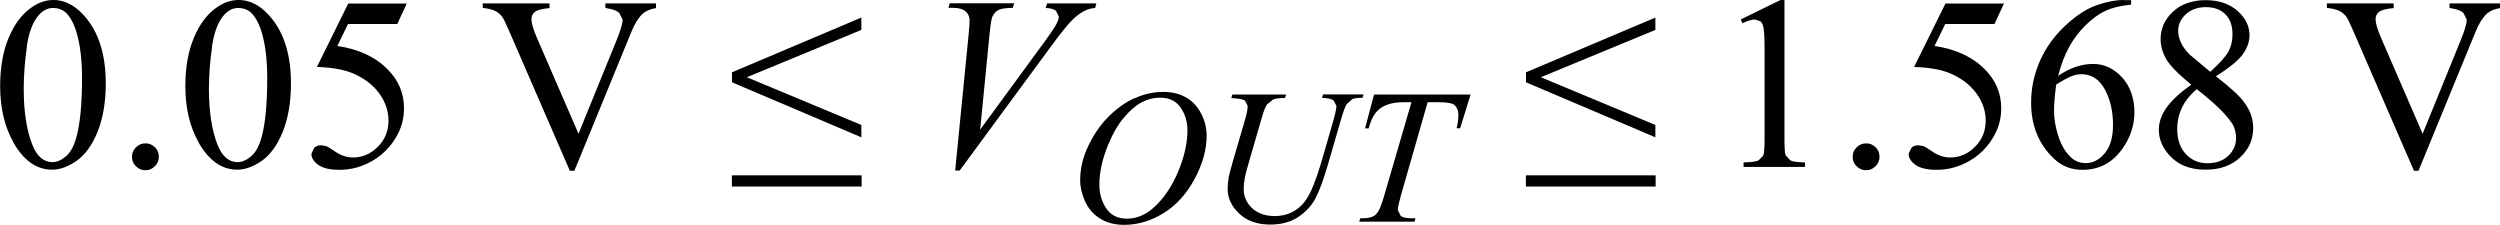
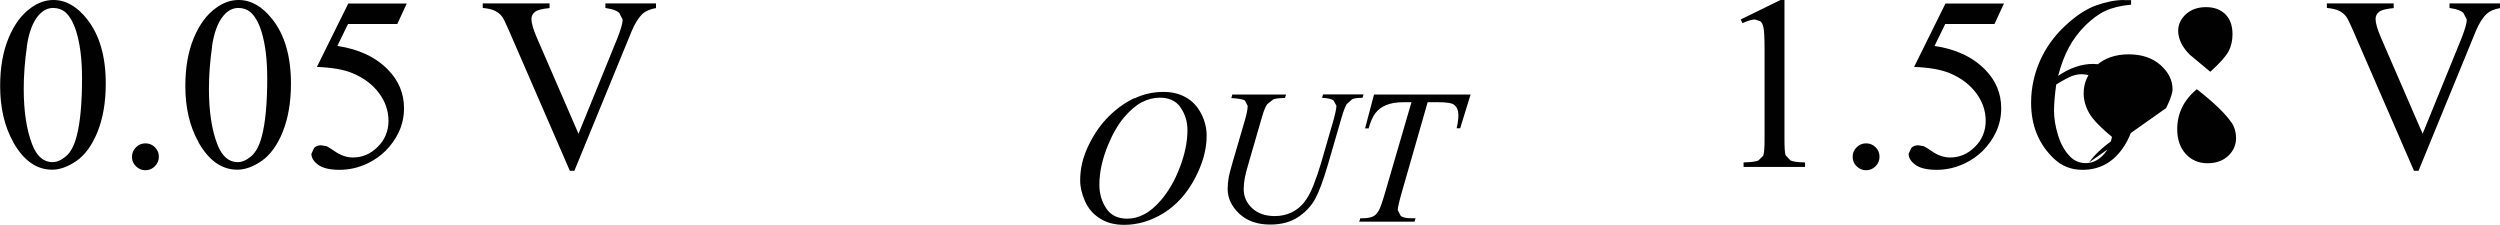
<svg xmlns="http://www.w3.org/2000/svg" id="uuid-f968fcbb-5e06-4e0a-8480-5abcabb2623c" width="182.24" height="16.38" viewBox="0 0 182.24 16.38">
  <path d="M44.13,.25v.33l.15,.03c.4,.06,.69,.17,.86,.33l.25,.49c0,.26-.14,.74-.41,1.42l-2.81,6.9-3.03-6.99c-.27-.62-.4-1.08-.4-1.37,0-.21,.08-.38,.25-.52s.52-.23,1.07-.28V.25h-4.87v.33c.36,.03,.65,.1,.87,.2s.39,.24,.54,.43c.09,.12,.25,.44,.48,.97l4.46,10.27h.33l4.16-10.14c.24-.59,.52-1.03,.83-1.32,.22-.19,.54-.33,.96-.4V.25h-3.67ZM25.39,.25l-2.29,4.63c1.1,.04,1.97,.19,2.61,.46,.81,.34,1.45,.82,1.92,1.45,.46,.62,.69,1.3,.69,2.02s-.26,1.38-.78,1.89c-.52,.52-1.12,.78-1.81,.78-.45,0-.9-.15-1.34-.46-.28-.19-.47-.31-.58-.36l-.4-.07c-.21,0-.38,.06-.51,.19l-.2,.43c0,.29,.16,.56,.49,.8,.32,.24,.84,.37,1.56,.37s1.4-.16,2.07-.48c.47-.23,.91-.53,1.29-.91s.71-.83,.96-1.36c.25-.53,.38-1.11,.38-1.74,0-1.08-.39-2.02-1.17-2.81-.91-.93-2.14-1.5-3.69-1.73l.78-1.6h3.59l.69-1.49h-4.27ZM15.45,3.41c.15-1.04,.44-1.81,.86-2.29,.31-.36,.67-.54,1.06-.54,.34,0,.63,.1,.87,.29,.33,.28,.61,.76,.82,1.43,.28,.91,.42,2.04,.42,3.4,0,1.83-.13,3.25-.4,4.26-.18,.67-.43,1.14-.77,1.43-.34,.29-.67,.43-.98,.43-.66,0-1.16-.44-1.49-1.31-.4-1.04-.61-2.38-.61-4.02,0-1.01,.08-2.04,.23-3.08Zm-.99,6.95c.76,1.34,1.7,2.01,2.84,2.01,.57,0,1.17-.22,1.79-.65,.62-.44,1.13-1.14,1.52-2.11s.6-2.14,.6-3.52c0-1.97-.45-3.54-1.36-4.69-.73-.93-1.55-1.4-2.46-1.4-.56,0-1.11,.19-1.63,.57-.68,.48-1.22,1.21-1.63,2.19-.41,.98-.62,2.15-.62,3.51,0,1.59,.32,2.96,.96,4.09Zm-4.55,.38c-.19,.19-.29,.42-.29,.69s.09,.5,.29,.69c.19,.19,.42,.29,.69,.29s.5-.1,.69-.29c.19-.19,.29-.42,.29-.69s-.09-.5-.28-.69c-.19-.19-.42-.29-.69-.29s-.5,.09-.69,.28ZM1.95,3.41c.15-1.04,.44-1.81,.86-2.29,.31-.36,.67-.54,1.06-.54,.34,0,.63,.1,.87,.29,.33,.28,.61,.76,.82,1.43,.28,.91,.42,2.04,.42,3.4,0,1.83-.13,3.25-.4,4.26-.18,.67-.43,1.14-.77,1.43-.34,.29-.67,.43-.98,.43-.66,0-1.16-.44-1.49-1.31-.4-1.04-.61-2.38-.61-4.02,0-1.01,.08-2.04,.23-3.08Zm-.99,6.95c.76,1.34,1.7,2.01,2.84,2.01,.57,0,1.17-.22,1.79-.65,.62-.44,1.13-1.14,1.52-2.11s.6-2.14,.6-3.52c0-1.97-.45-3.54-1.36-4.69-.73-.93-1.55-1.4-2.46-1.4-.56,0-1.11,.19-1.63,.57-.68,.48-1.22,1.21-1.63,2.19-.41,.98-.62,2.15-.62,3.51,0,1.59,.32,2.96,.96,4.09Z" fill="#010101" />
-   <path d="M69.95,12.44l6.71-9.12c.69-.94,1.2-1.57,1.52-1.88,.32-.31,.64-.54,.96-.69,.17-.09,.4-.14,.69-.17l.09-.33h-3.59l-.11,.33c.37,.02,.62,.09,.76,.21l.2,.41c0,.13-.04,.29-.13,.47-.13,.27-.45,.75-.95,1.43l-4.65,6.35,.7-7.11c.06-.6,.13-.97,.18-1.1,.11-.24,.26-.41,.45-.51s.54-.15,1.05-.16l.1-.33h-4.7l-.09,.33h.32c.42,0,.73,.09,.93,.26,.2,.18,.29,.4,.29,.66,0,.18-.02,.52-.07,1.02l-.98,9.92h.32Zm-16.6,1.16h9.46v-.82h-9.46v.82Zm9.44-4.49l-8.35-3.48,8.35-3.45v-.9l-9.43,3.99v.73l9.43,4.01v-.9Z" fill="#010101" />
  <path d="M99.52,9.36h.25c.13-.48,.29-.85,.49-1.11s.46-.46,.79-.59c.33-.14,.76-.21,1.29-.21h.55l-1.92,6.58c-.19,.66-.34,1.09-.45,1.29-.11,.2-.23,.34-.36,.42-.19,.11-.46,.17-.82,.17h-.18l-.08,.25h4.03l.08-.25h-.31c-.37,0-.63-.06-.77-.17l-.22-.43c0-.19,.12-.68,.35-1.48l1.83-6.38h.73c.64,0,1.04,.06,1.2,.19,.21,.17,.31,.42,.31,.75,0,.28-.04,.6-.13,.96h.26l.76-2.46h-7.04l-.65,2.46Zm-9.75-2.21c.52,.03,.85,.09,.98,.18l.2,.39c0,.21-.06,.55-.19,1l-.92,3.15c-.14,.49-.23,.84-.27,1.04-.05,.31-.08,.59-.08,.86,0,.68,.29,1.28,.85,1.81,.57,.53,1.32,.79,2.25,.79,.81,0,1.48-.18,2.03-.54,.54-.36,.96-.8,1.25-1.33,.29-.53,.59-1.35,.92-2.47l1-3.44c.14-.49,.27-.82,.38-1l.4-.36c.15-.07,.4-.1,.75-.1l.08-.25h-2.95l-.08,.25c.42,.02,.71,.09,.84,.19l.21,.39c0,.21-.1,.67-.31,1.38l-.82,2.83c-.16,.54-.34,1.07-.55,1.6-.21,.53-.44,.94-.69,1.25-.25,.31-.56,.55-.91,.72-.36,.17-.76,.26-1.21,.26-.69,0-1.24-.19-1.65-.57-.41-.38-.62-.85-.62-1.4,0-.25,.03-.52,.08-.81,.03-.18,.13-.57,.3-1.15l.95-3.28c.13-.46,.26-.77,.38-.94l.44-.35c.17-.07,.46-.1,.86-.11l.08-.25h-3.92l-.07,.25Zm-3.71,.69c.33,.48,.5,1.02,.5,1.64,0,.84-.18,1.74-.55,2.71-.37,.97-.83,1.76-1.37,2.39-.43,.5-.85,.85-1.25,1.05-.4,.21-.81,.31-1.22,.31-.69,0-1.2-.25-1.53-.75-.33-.5-.5-1.07-.5-1.72,0-.91,.21-1.87,.63-2.89,.34-.83,.73-1.5,1.16-2.01,.43-.51,.86-.88,1.29-1.11,.44-.23,.88-.34,1.34-.34,.67,0,1.17,.24,1.5,.71Zm-3.36-.69c-.66,.31-1.27,.74-1.85,1.31-.58,.57-1.08,1.27-1.49,2.12-.42,.85-.62,1.7-.62,2.57,0,.49,.12,.99,.35,1.51,.23,.52,.58,.94,1.07,1.25,.48,.32,1.08,.48,1.79,.48,.99,0,1.96-.29,2.88-.86s1.68-1.41,2.26-2.5c.58-1.09,.87-2.13,.87-3.13,0-.56-.13-1.1-.4-1.62-.27-.52-.64-.92-1.11-1.18-.47-.27-1.02-.4-1.63-.4-.74,0-1.44,.15-2.09,.46Z" fill="#010101" />
-   <path d="M111.23,13.6h9.46v-.82h-9.46v.82Zm9.44-4.49l-8.35-3.48,8.35-3.45v-.9l-9.43,3.99v.73l9.43,4.01v-.9Z" fill="#010101" />
-   <path d="M178.56,.25v.33l.15,.03c.4,.06,.69,.17,.86,.33l.25,.49c0,.26-.14,.74-.41,1.42l-2.81,6.9-3.03-6.99c-.27-.62-.4-1.08-.4-1.37,0-.21,.08-.38,.25-.52s.52-.23,1.07-.28V.25h-4.87v.33c.36,.03,.65,.1,.87,.2s.39,.24,.54,.43c.09,.12,.25,.44,.48,.97l4.46,10.27h.33l4.16-10.14c.24-.59,.52-1.03,.83-1.32,.22-.19,.54-.33,.96-.4V.25h-3.67Zm-15.89,8.68c.22,.33,.33,.71,.33,1.13,0,.51-.19,.94-.57,1.3s-.89,.54-1.52,.54-1.17-.23-1.58-.68c-.41-.45-.62-1.06-.62-1.81,0-.56,.12-1.09,.35-1.57,.23-.48,.59-.93,1.08-1.34,1.27,1,2.11,1.81,2.52,2.43Zm-3-4.9c-.29-.28-.51-.57-.66-.87s-.23-.61-.23-.91c0-.46,.19-.87,.56-1.21s.86-.52,1.46-.52,1.07,.17,1.42,.52,.52,.83,.52,1.45c0,.46-.09,.88-.28,1.24s-.63,.87-1.34,1.5l-1.44-1.2Zm-1.77,3.85c-.35,.52-.53,1.04-.53,1.57,0,.67,.25,1.29,.76,1.86,.63,.71,1.51,1.06,2.65,1.06,1.04,0,1.88-.3,2.51-.89,.64-.59,.96-1.31,.96-2.15,0-.66-.22-1.29-.67-1.89-.33-.46-1.02-1.08-2.05-1.88,1-.63,1.66-1.17,1.98-1.63s.47-.92,.47-1.36c0-.67-.29-1.26-.88-1.78s-1.36-.78-2.32-.78-1.78,.28-2.38,.84-.9,1.23-.9,2c0,.5,.14,.99,.41,1.46,.27,.47,.88,1.09,1.82,1.86-.87,.63-1.48,1.2-1.83,1.72Zm-6.89-2.33c.26-.09,.49-.14,.72-.14,.73,0,1.3,.37,1.7,1.1s.6,1.6,.6,2.6c0,.89-.2,1.58-.6,2.06s-.86,.72-1.37,.72c-.43,0-.79-.14-1.09-.41-.41-.39-.72-.91-.93-1.57-.21-.66-.31-1.27-.31-1.83,0-.49,.05-1.12,.16-1.92,.5-.31,.88-.51,1.13-.61Zm3.83-5.55c-.63,0-1.3,.13-2.03,.39s-1.49,.76-2.28,1.5c-.79,.74-1.41,1.6-1.83,2.56s-.64,1.97-.64,3.04c0,1.67,.56,3.03,1.67,4.08,.57,.54,1.26,.81,2.07,.81,1.2,0,2.16-.5,2.88-1.49,.6-.82,.91-1.73,.91-2.72s-.3-1.88-.9-2.53-1.3-.98-2.12-.98-1.7,.29-2.54,.87c.21-.8,.47-1.5,.79-2.08,.31-.58,.71-1.11,1.19-1.59,.48-.47,.96-.83,1.45-1.06s1.12-.39,1.89-.46v-.33h-.51Zm-13.02,.25l-2.29,4.63c1.1,.04,1.97,.19,2.61,.46,.81,.34,1.45,.82,1.92,1.45,.46,.62,.69,1.3,.69,2.02s-.26,1.38-.78,1.89c-.52,.52-1.12,.78-1.81,.78-.45,0-.9-.15-1.34-.46-.28-.19-.47-.31-.58-.36l-.4-.07c-.21,0-.38,.06-.51,.19l-.2,.43c0,.29,.16,.56,.49,.8,.32,.24,.84,.37,1.56,.37s1.4-.16,2.07-.48c.47-.23,.91-.53,1.29-.91s.71-.83,.96-1.36c.25-.53,.38-1.11,.38-1.74,0-1.08-.39-2.02-1.17-2.81-.91-.93-2.14-1.5-3.69-1.73l.78-1.6h3.59l.69-1.49h-4.27Zm-6.48,10.49c-.19,.19-.29,.42-.29,.69s.09,.5,.29,.69c.19,.19,.42,.29,.69,.29s.5-.1,.69-.29c.19-.19,.29-.42,.29-.69s-.09-.5-.28-.69c-.19-.19-.42-.29-.69-.29s-.5,.09-.69,.28ZM127.02,1.69c.39-.18,.69-.27,.91-.27l.39,.13c.11,.09,.18,.23,.22,.41,.06,.25,.09,.8,.09,1.67v6.43c0,.71-.03,1.14-.1,1.29l-.34,.34c-.16,.09-.53,.13-1.09,.15v.33h4.48v-.33c-.54-.01-.9-.06-1.07-.15l-.35-.38c-.06-.16-.08-.58-.08-1.25V0h-.29l-2.9,1.42,.13,.27Z" fill="#010101" />
+   <path d="M178.56,.25v.33l.15,.03c.4,.06,.69,.17,.86,.33l.25,.49c0,.26-.14,.74-.41,1.42l-2.81,6.9-3.03-6.99c-.27-.62-.4-1.08-.4-1.37,0-.21,.08-.38,.25-.52s.52-.23,1.07-.28V.25h-4.87v.33c.36,.03,.65,.1,.87,.2s.39,.24,.54,.43c.09,.12,.25,.44,.48,.97l4.46,10.27h.33l4.16-10.14c.24-.59,.52-1.03,.83-1.32,.22-.19,.54-.33,.96-.4V.25h-3.67Zm-15.89,8.68c.22,.33,.33,.71,.33,1.13,0,.51-.19,.94-.57,1.3s-.89,.54-1.52,.54-1.17-.23-1.58-.68c-.41-.45-.62-1.06-.62-1.81,0-.56,.12-1.09,.35-1.57,.23-.48,.59-.93,1.08-1.34,1.27,1,2.11,1.81,2.52,2.43Zm-3-4.9c-.29-.28-.51-.57-.66-.87s-.23-.61-.23-.91c0-.46,.19-.87,.56-1.21s.86-.52,1.46-.52,1.07,.17,1.42,.52,.52,.83,.52,1.45c0,.46-.09,.88-.28,1.24s-.63,.87-1.34,1.5l-1.44-1.2Zm-1.77,3.85s.47-.92,.47-1.36c0-.67-.29-1.26-.88-1.78s-1.36-.78-2.32-.78-1.78,.28-2.38,.84-.9,1.23-.9,2c0,.5,.14,.99,.41,1.46,.27,.47,.88,1.09,1.82,1.86-.87,.63-1.48,1.2-1.83,1.72Zm-6.89-2.33c.26-.09,.49-.14,.72-.14,.73,0,1.3,.37,1.7,1.1s.6,1.6,.6,2.6c0,.89-.2,1.58-.6,2.06s-.86,.72-1.37,.72c-.43,0-.79-.14-1.09-.41-.41-.39-.72-.91-.93-1.57-.21-.66-.31-1.27-.31-1.83,0-.49,.05-1.12,.16-1.92,.5-.31,.88-.51,1.13-.61Zm3.83-5.55c-.63,0-1.3,.13-2.03,.39s-1.49,.76-2.28,1.5c-.79,.74-1.41,1.6-1.83,2.56s-.64,1.97-.64,3.04c0,1.67,.56,3.03,1.67,4.08,.57,.54,1.26,.81,2.07,.81,1.2,0,2.16-.5,2.88-1.49,.6-.82,.91-1.73,.91-2.72s-.3-1.88-.9-2.53-1.3-.98-2.12-.98-1.7,.29-2.54,.87c.21-.8,.47-1.5,.79-2.08,.31-.58,.71-1.11,1.19-1.59,.48-.47,.96-.83,1.45-1.06s1.12-.39,1.89-.46v-.33h-.51Zm-13.02,.25l-2.29,4.63c1.1,.04,1.97,.19,2.61,.46,.81,.34,1.45,.82,1.92,1.45,.46,.62,.69,1.3,.69,2.02s-.26,1.38-.78,1.89c-.52,.52-1.12,.78-1.81,.78-.45,0-.9-.15-1.34-.46-.28-.19-.47-.31-.58-.36l-.4-.07c-.21,0-.38,.06-.51,.19l-.2,.43c0,.29,.16,.56,.49,.8,.32,.24,.84,.37,1.56,.37s1.4-.16,2.07-.48c.47-.23,.91-.53,1.29-.91s.71-.83,.96-1.36c.25-.53,.38-1.11,.38-1.74,0-1.08-.39-2.02-1.17-2.81-.91-.93-2.14-1.5-3.69-1.73l.78-1.6h3.59l.69-1.49h-4.27Zm-6.48,10.49c-.19,.19-.29,.42-.29,.69s.09,.5,.29,.69c.19,.19,.42,.29,.69,.29s.5-.1,.69-.29c.19-.19,.29-.42,.29-.69s-.09-.5-.28-.69c-.19-.19-.42-.29-.69-.29s-.5,.09-.69,.28ZM127.02,1.69c.39-.18,.69-.27,.91-.27l.39,.13c.11,.09,.18,.23,.22,.41,.06,.25,.09,.8,.09,1.67v6.43c0,.71-.03,1.14-.1,1.29l-.34,.34c-.16,.09-.53,.13-1.09,.15v.33h4.48v-.33c-.54-.01-.9-.06-1.07-.15l-.35-.38c-.06-.16-.08-.58-.08-1.25V0h-.29l-2.9,1.42,.13,.27Z" fill="#010101" />
</svg>